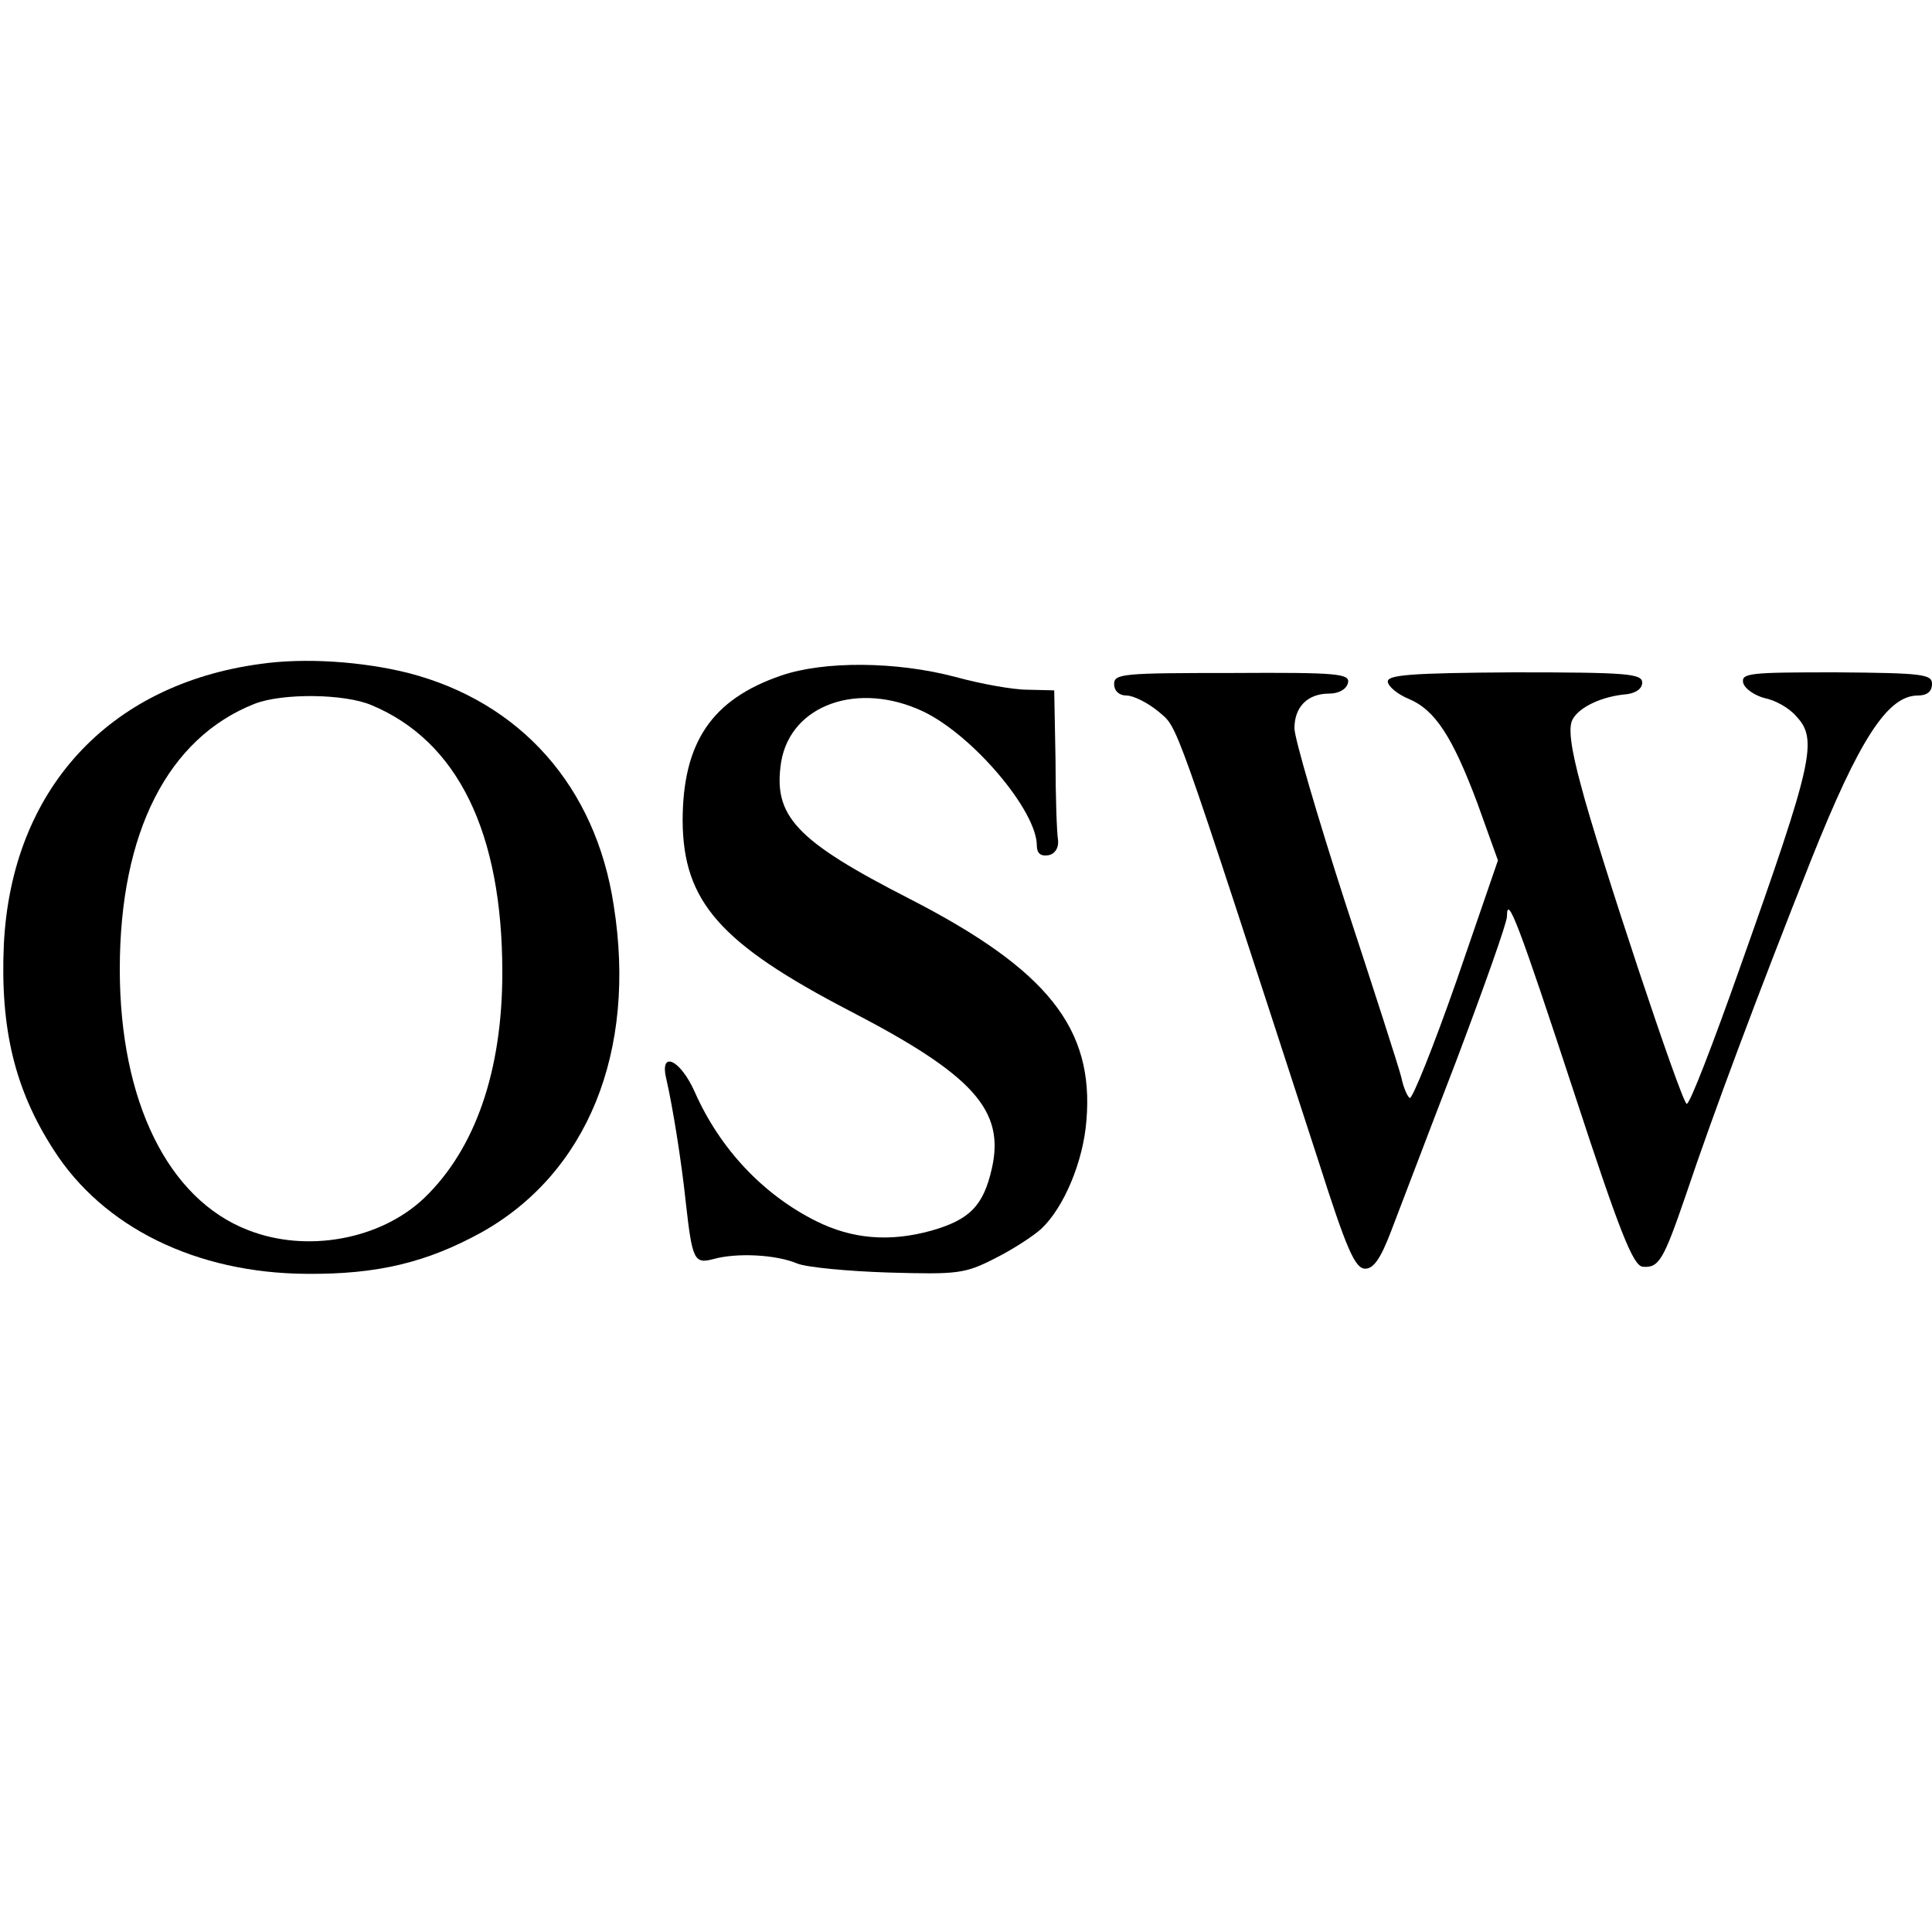
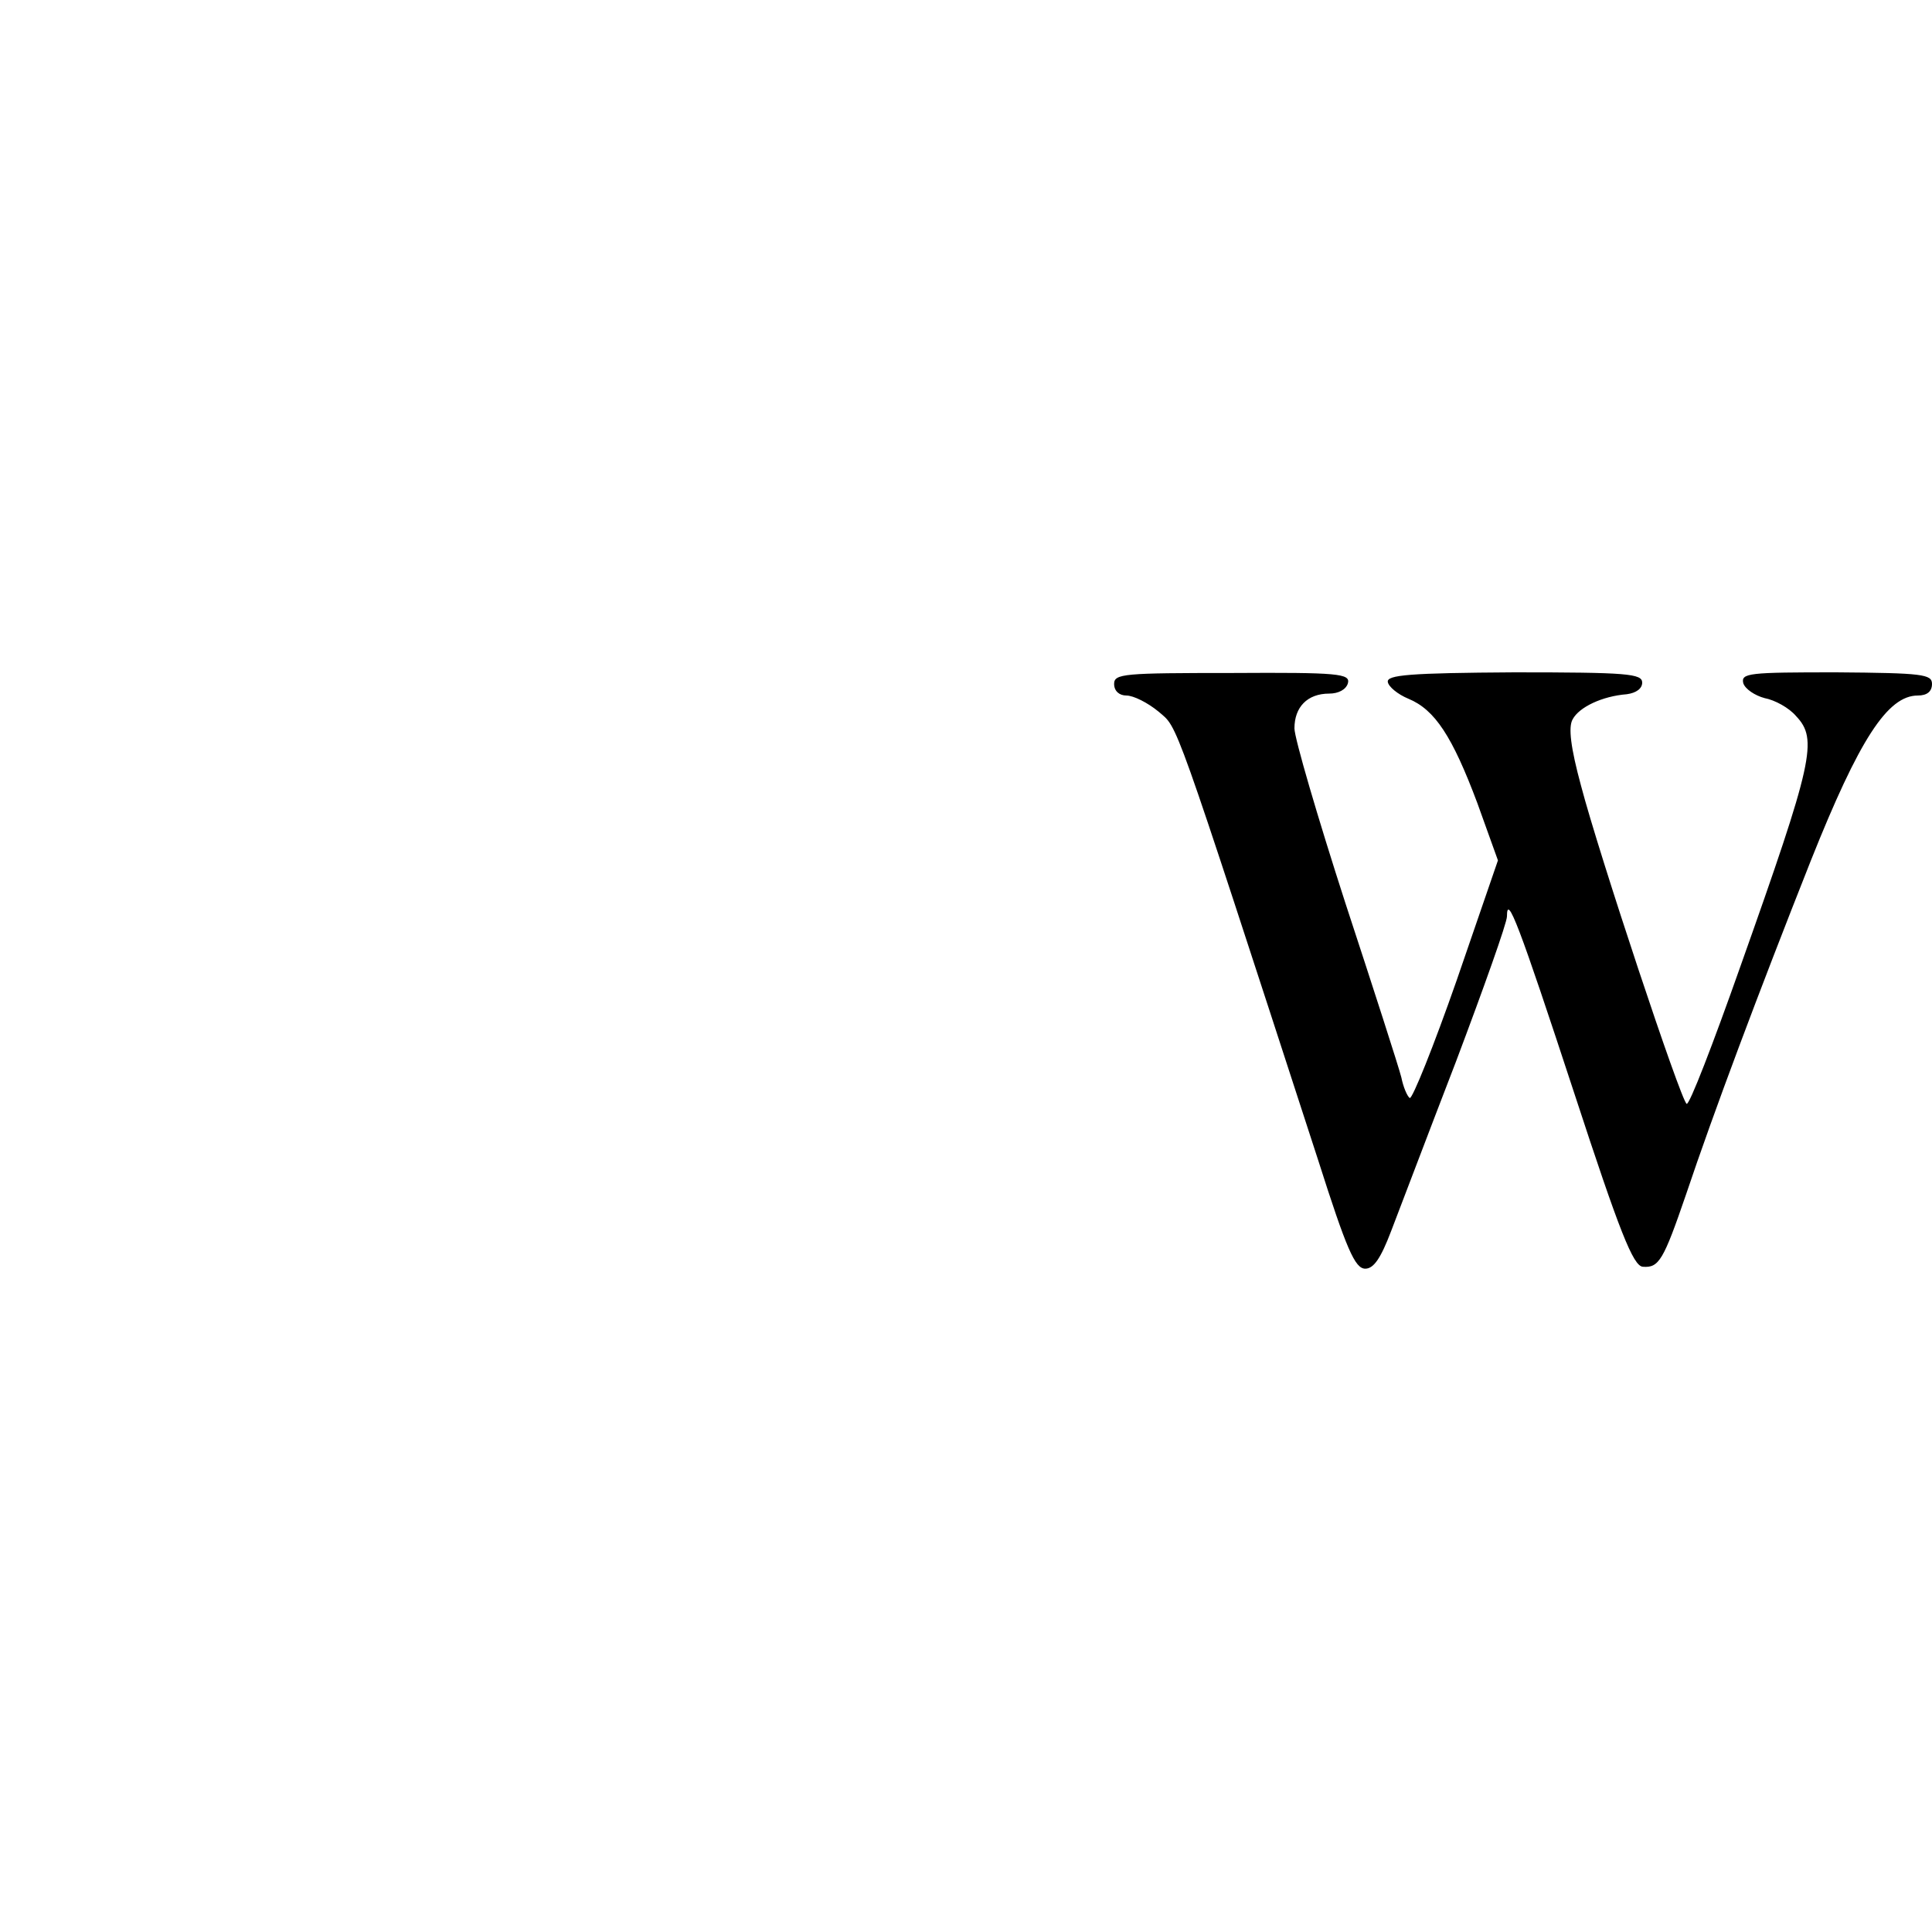
<svg xmlns="http://www.w3.org/2000/svg" version="1.0" width="300pt" height="300pt" viewBox="0 0 300 300" preserveAspectRatio="xMidYMid meet">
  <g transform="translate(0,300) scale(0.1,-0.1)" fill="#000000" stroke="none">
-     <path d="M404 1969 c-236 -32 -386 -196 -398 -435 -6 -131 17 -226 77 -319 77 -121 222 -192 393 -193 111 -1 187 18 271 64 165 92 242 281 206 508 -28 185 -145 316 -319 361 -72 18 -161 24 -230 14z m173 -64 c134 -56 203 -198 203 -415 0 -153 -42 -274 -121 -350 -68 -65 -183 -86 -274 -50 -124 48 -199 200 -199 405 0 213 75 359 209 412 43 17 140 16 182 -2z" />
-     <path d="M1213 1951 c-108 -37 -153 -104 -153 -226 1 -125 58 -190 260 -295 191 -99 241 -154 220 -245 -13 -57 -34 -79 -94 -96 -65 -18 -123 -13 -179 15 -82 41 -149 112 -188 200 -23 52 -56 66 -44 19 9 -39 23 -124 30 -191 10 -89 13 -95 43 -87 36 10 97 7 130 -7 15 -6 79 -12 142 -14 107 -3 118 -2 165 22 28 14 60 35 72 46 35 33 65 104 70 168 12 143 -60 234 -274 344 -178 91 -213 129 -200 213 15 89 120 126 221 78 77 -37 176 -154 176 -208 0 -12 6 -17 18 -15 10 2 16 11 15 23 -2 11 -4 68 -4 126 l-2 107 -41 1 c-23 0 -73 9 -113 20 -91 24 -203 25 -270 2z" />
    <path d="M1730 1938 c0 -11 8 -18 19 -18 11 0 33 -11 50 -25 31 -27 19 7 248 -697 44 -138 57 -168 73 -168 13 0 24 16 40 58 12 31 57 150 101 264 43 114 79 215 79 225 0 36 18 -11 105 -276 70 -214 91 -267 106 -268 25 -2 32 10 67 112 43 128 112 312 194 519 75 188 119 256 166 256 14 0 22 6 22 18 0 15 -14 17 -149 18 -135 0 -148 -1 -144 -17 3 -9 18 -19 33 -23 16 -3 38 -15 49 -28 34 -36 27 -69 -87 -390 -42 -119 -79 -215 -83 -212 -9 5 -136 387 -164 494 -16 59 -20 91 -13 103 10 19 46 36 84 39 15 2 24 9 24 18 0 14 -23 16 -199 16 -162 -1 -198 -4 -196 -15 1 -7 15 -19 32 -26 41 -17 68 -58 107 -162 l32 -89 -64 -186 c-36 -103 -69 -185 -73 -183 -4 3 -10 17 -13 32 -4 16 -43 137 -87 271 -43 133 -79 256 -79 271 0 33 20 54 54 54 14 0 26 6 29 16 4 15 -14 17 -180 16 -168 0 -183 -1 -183 -17z" />
  </g>
</svg>